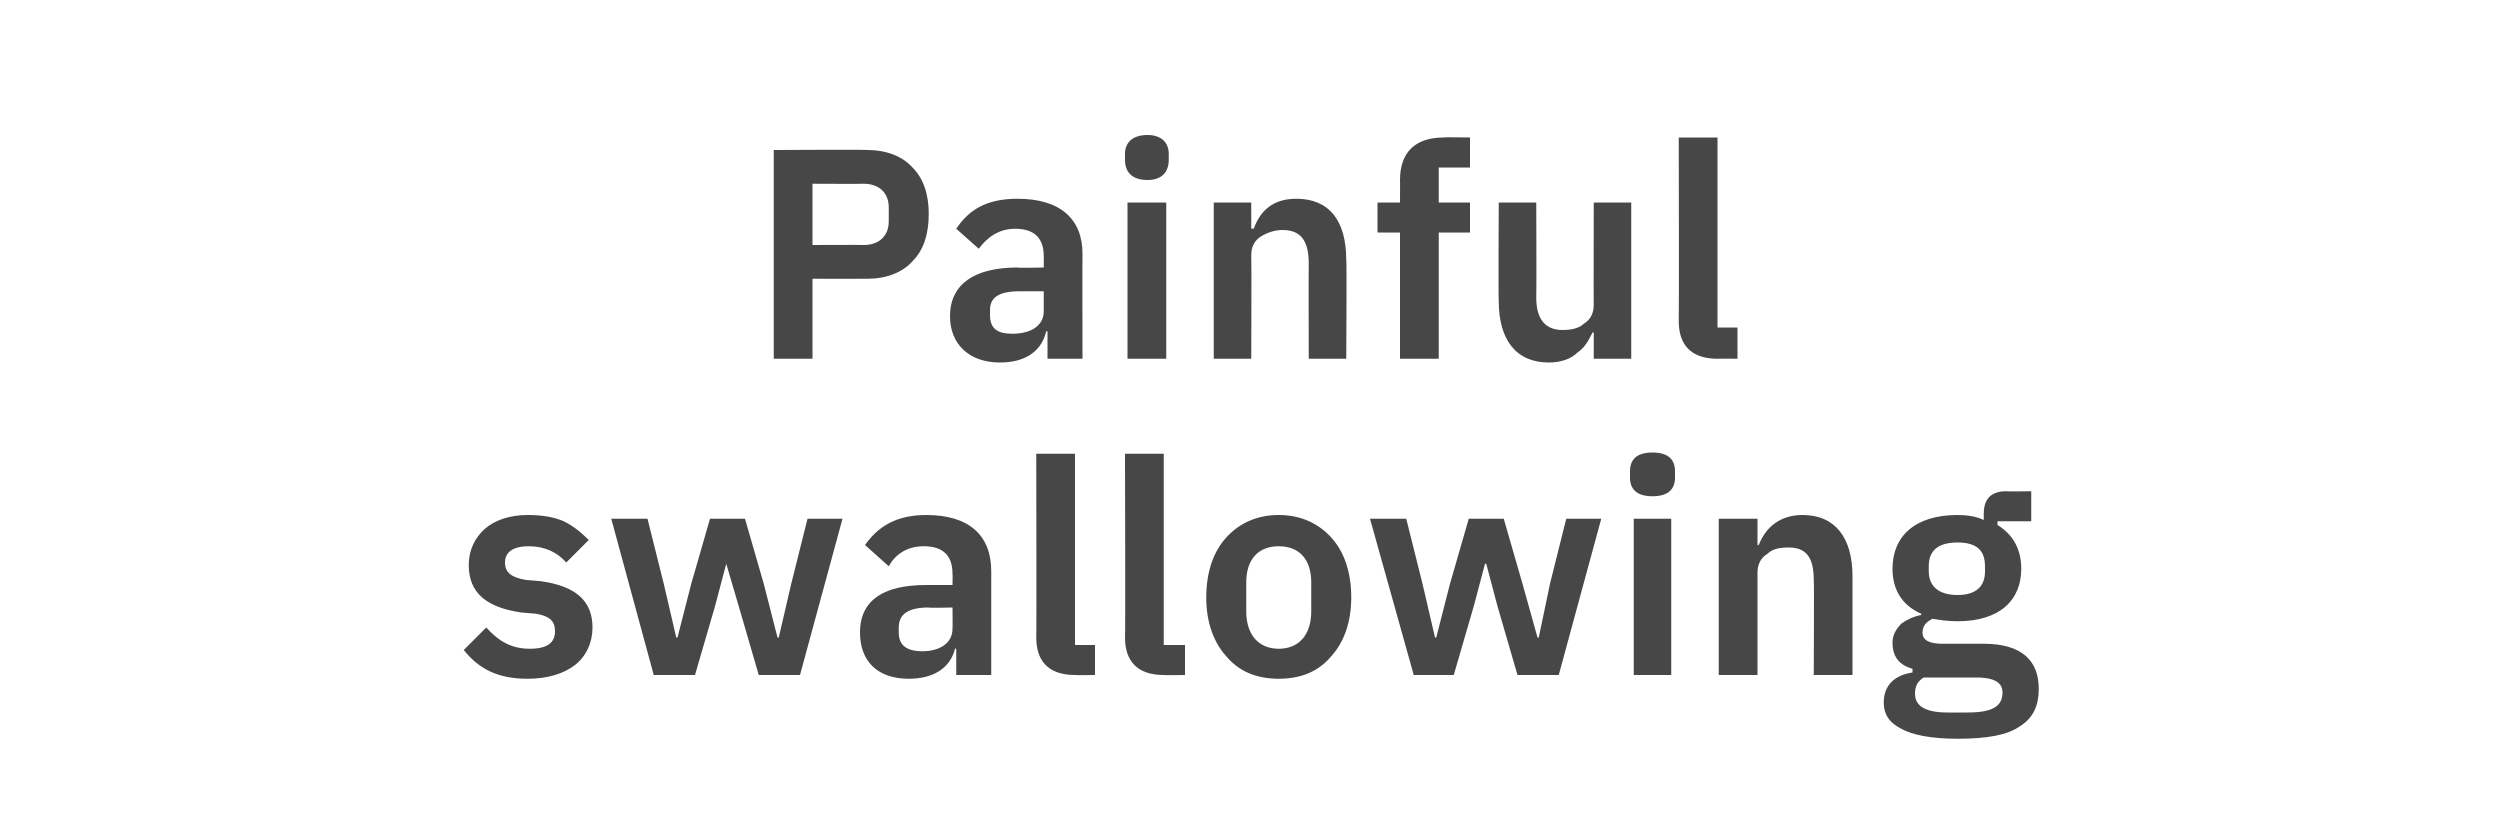
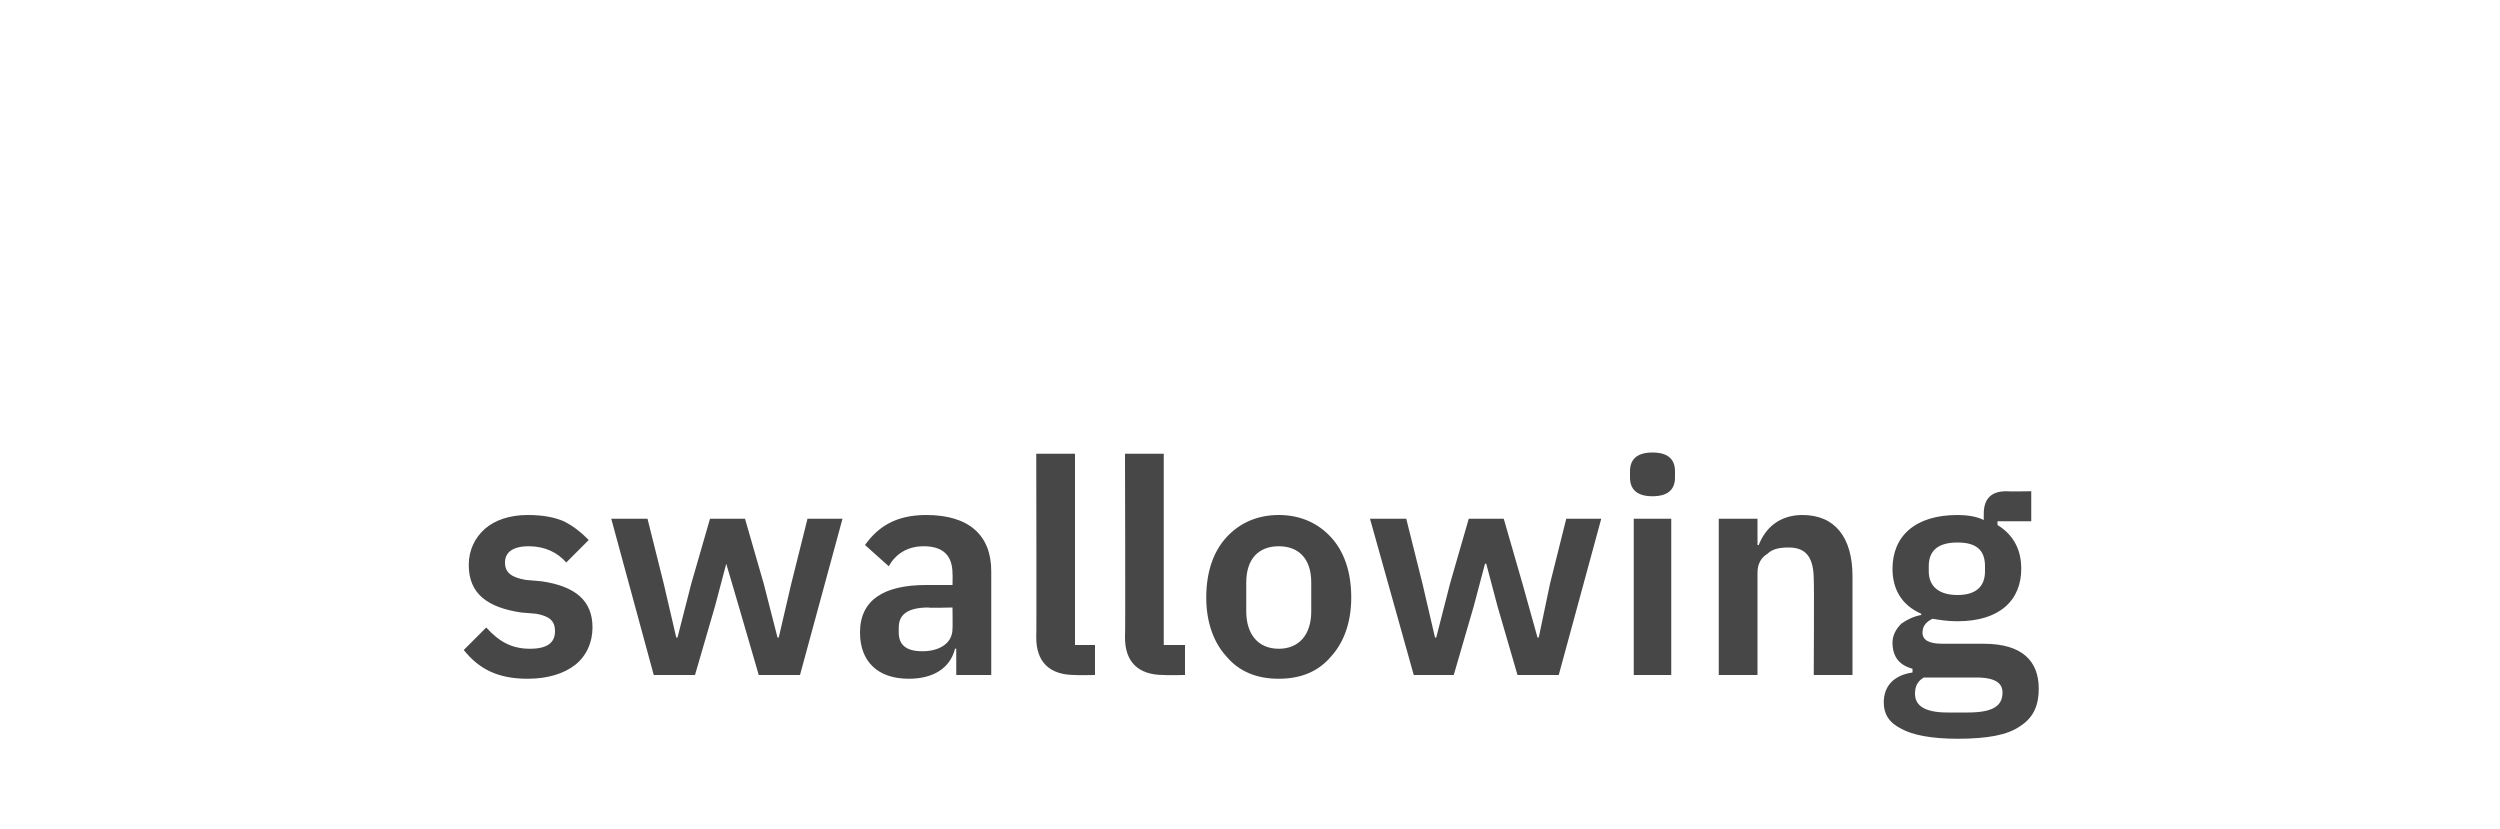
<svg xmlns="http://www.w3.org/2000/svg" version="1.1" width="200px" height="66.3px" viewBox="0 -10 200 66.3" style="top:-10px">
  <desc>Painful swallowing</desc>
  <defs />
  <g id="Polygon175375">
    <path d="m46 43.2c.9-.7 1.4-1.8 1.4-3c0-2.1-1.3-3.3-4.1-3.7l-1.2-.1c-1.2-.2-1.7-.6-1.7-1.4c0-.8.6-1.3 1.9-1.3c1.3 0 2.3.5 3 1.3l1.8-1.8c-.6-.6-1.2-1.1-2-1.5c-.7-.3-1.6-.5-2.9-.5c-1.4 0-2.6.4-3.4 1.1c-.8.7-1.3 1.7-1.3 2.9c0 2.3 1.5 3.4 4.2 3.8l1.2.1c1.1.2 1.5.6 1.5 1.4c0 .9-.6 1.4-2 1.4c-1.5 0-2.5-.6-3.5-1.7L37.1 42c1.2 1.5 2.7 2.3 5.1 2.3c1.6 0 2.9-.4 3.8-1.1zm6.3.8h3.3l1.6-5.5l.9-3.4l1 3.4l1.6 5.5h3.3l3.4-12.5h-2.8l-1.3 5.2l-1 4.3h-.1l-1.1-4.3l-1.5-5.2h-2.8l-1.5 5.2l-1.1 4.3h-.1l-1-4.3l-1.3-5.2h-2.9L52.3 44zm27-8.3v8.3h-2.8v-2.1s-.13-.02-.1 0c-.4 1.6-1.8 2.4-3.7 2.4c-2.5 0-3.9-1.4-3.9-3.7c0-2.6 1.9-3.8 5.3-3.8h2.1s.02-.91 0-.9c0-1.4-.7-2.2-2.3-2.2c-1.4 0-2.3.7-2.8 1.6l-1.9-1.7c1-1.4 2.4-2.4 4.9-2.4c3.4 0 5.2 1.6 5.2 4.5zm-3.1 2.9s-1.94.05-1.9 0c-1.6 0-2.4.5-2.4 1.6v.4c0 1 .6 1.5 1.9 1.5c1.3 0 2.4-.6 2.4-1.8c.02 0 0-1.7 0-1.7zM87.6 44v-2.4H86V26.3h-3.1s.03 14.72 0 14.7c0 1.9 1 3 3.1 3c-.01.03 1.6 0 1.6 0zm7.2 0v-2.4h-1.7V26.3H90s.04 14.72 0 14.7c0 1.9 1 3 3.1 3c.01.03 1.7 0 1.7 0zm11.7-1.5c1-1.1 1.6-2.7 1.6-4.7c0-2.1-.6-3.7-1.6-4.8c-1-1.1-2.4-1.8-4.2-1.8c-1.8 0-3.2.7-4.2 1.8c-1 1.1-1.6 2.7-1.6 4.8c0 2 .6 3.6 1.6 4.7c1 1.2 2.4 1.8 4.2 1.8c1.8 0 3.2-.6 4.2-1.8zm-6.8-3.6v-2.3c0-1.9 1-2.9 2.6-2.9c1.6 0 2.6 1 2.6 2.9v2.3c0 1.9-1 3-2.6 3c-1.6 0-2.6-1.1-2.6-3zm13.4 5.1h3.2l1.6-5.5l.9-3.4h.1l.9 3.4l1.6 5.5h3.3l3.4-12.5h-2.8l-1.3 5.2l-.9 4.3h-.1l-1.2-4.3l-1.5-5.2h-2.8l-1.5 5.2l-1.1 4.3h-.1l-1-4.3l-1.3-5.2h-2.9l3.5 12.5zM134 28.2v-.5c0-.9-.5-1.5-1.8-1.5c-1.3 0-1.8.6-1.8 1.5v.5c0 .9.5 1.5 1.8 1.5c1.3 0 1.8-.6 1.8-1.5zM130.7 44h3V31.5h-3V44zm9.9 0v-8.2c0-.7.3-1.2.8-1.5c.4-.4 1-.5 1.7-.5c1.4 0 2 .8 2 2.6c.04.04 0 7.6 0 7.6h3.1v-7.9c0-3.1-1.4-4.9-4-4.9c-1.9 0-3 1.1-3.5 2.4c.01.02-.1 0-.1 0v-2.1h-3.1V44h3.1zm18.1-2.5h-3.3c-1.1 0-1.6-.3-1.6-.9c0-.6.4-.9.8-1.1c.6.1 1.2.2 2 .2c3.4 0 5.1-1.7 5.1-4.2c0-1.5-.6-2.7-1.9-3.5v-.3h2.7v-2.4s-1.99.03-2 0c-1.2 0-1.8.6-1.8 1.8v.5c-.6-.3-1.4-.4-2.1-.4c-3.4 0-5.2 1.7-5.2 4.3c0 1.6.7 2.9 2.3 3.6v.1c-.6.1-1.2.4-1.6.7c-.4.4-.7.9-.7 1.5c0 1.1.5 1.8 1.6 2.1v.3c-1.4.2-2.3 1-2.3 2.4c0 .9.4 1.6 1.4 2.1c.9.5 2.4.8 4.5.8c2.4 0 4-.3 5-1c1.1-.7 1.5-1.7 1.5-3c0-2.2-1.3-3.6-4.4-3.6zm-1.3 5.5h-1.6c-1.9 0-2.6-.6-2.6-1.5c0-.6.2-1 .7-1.3h4.2c1.6 0 2.1.5 2.1 1.2c0 1.1-.8 1.6-2.8 1.6zm-3.1-11.3v-.4c0-1.3.8-1.9 2.3-1.9c1.5 0 2.2.6 2.2 1.9v.4c0 1.2-.7 1.9-2.2 1.9c-1.5 0-2.3-.7-2.3-1.9z" stroke="none" fill="#474747" />
  </g>
  <g id="Polygon175374">
-     <path d="m65 18.7v-6.4s4.39.01 4.4 0c1.5 0 2.8-.5 3.6-1.4c.9-.9 1.3-2.2 1.3-3.8c0-1.5-.4-2.8-1.3-3.7c-.8-.9-2.1-1.4-3.6-1.4c-.01-.04-7.5 0-7.5 0v16.7h3.1zm0-14s4.1.02 4.1 0c1.2 0 2 .7 2 1.9v1.1c0 1.2-.8 1.9-2 1.9c0-.02-4.1 0-4.1 0V4.7zm21.6 5.6c-.02.04 0 8.4 0 8.4h-2.8v-2.2s-.14.02-.1 0c-.4 1.7-1.8 2.5-3.7 2.5c-2.5 0-4-1.5-4-3.7c0-2.6 2-3.9 5.4-3.9c-.02.05 2.1 0 2.1 0c0 0 .01-.86 0-.9c0-1.4-.7-2.2-2.3-2.2c-1.4 0-2.3.8-2.9 1.6l-1.8-1.6c1-1.5 2.4-2.4 4.9-2.4c3.4 0 5.2 1.6 5.2 4.4zm-3.1 3h-1.9c-1.7 0-2.4.5-2.4 1.5v.4c0 1.1.6 1.5 1.8 1.5c1.4 0 2.5-.6 2.5-1.8v-1.6zm10-10.5v-.5c0-.8-.5-1.5-1.7-1.5c-1.3 0-1.8.7-1.8 1.5v.5c0 .9.5 1.6 1.8 1.6c1.2 0 1.7-.7 1.7-1.6zm-3.3 15.9h3.1V6.2h-3.1v12.5zm9.9 0s.03-8.28 0-8.3c0-.7.3-1.2.8-1.5c.5-.3 1.1-.5 1.7-.5c1.5 0 2.1.9 2.1 2.7c-.02-.01 0 7.6 0 7.6h3s.05-7.92 0-7.9c0-3.2-1.4-4.9-4-4.9c-1.9 0-2.9 1-3.4 2.4c-.05-.04-.2 0-.2 0V6.2h-3v12.5h3zm11.9 0h3.1V8.6h2.5V6.2h-2.5V3.4h2.5V1s-2.14-.04-2.1 0c-2.3 0-3.5 1.2-3.5 3.4c.01-.02 0 1.8 0 1.8h-1.8v2.4h1.8v10.1zm15.5 0h3V6.2h-3s-.02 8.24 0 8.2c0 .7-.3 1.2-.8 1.5c-.4.4-1.1.5-1.7.5c-1.4 0-2.1-.9-2.1-2.6c.03-.03 0-7.6 0-7.6h-3s-.04 7.88 0 7.9c0 3.1 1.4 4.9 4 4.9c1 0 1.8-.3 2.3-.8c.6-.4.9-1 1.2-1.6h.1v2.1zm11.5 0v-2.5h-1.6V1h-3.1s.03 14.66 0 14.7c0 1.9 1 3 3.1 3c-.01-.02 1.6 0 1.6 0z" stroke="none" fill="#474747" />
-   </g>
+     </g>
</svg>